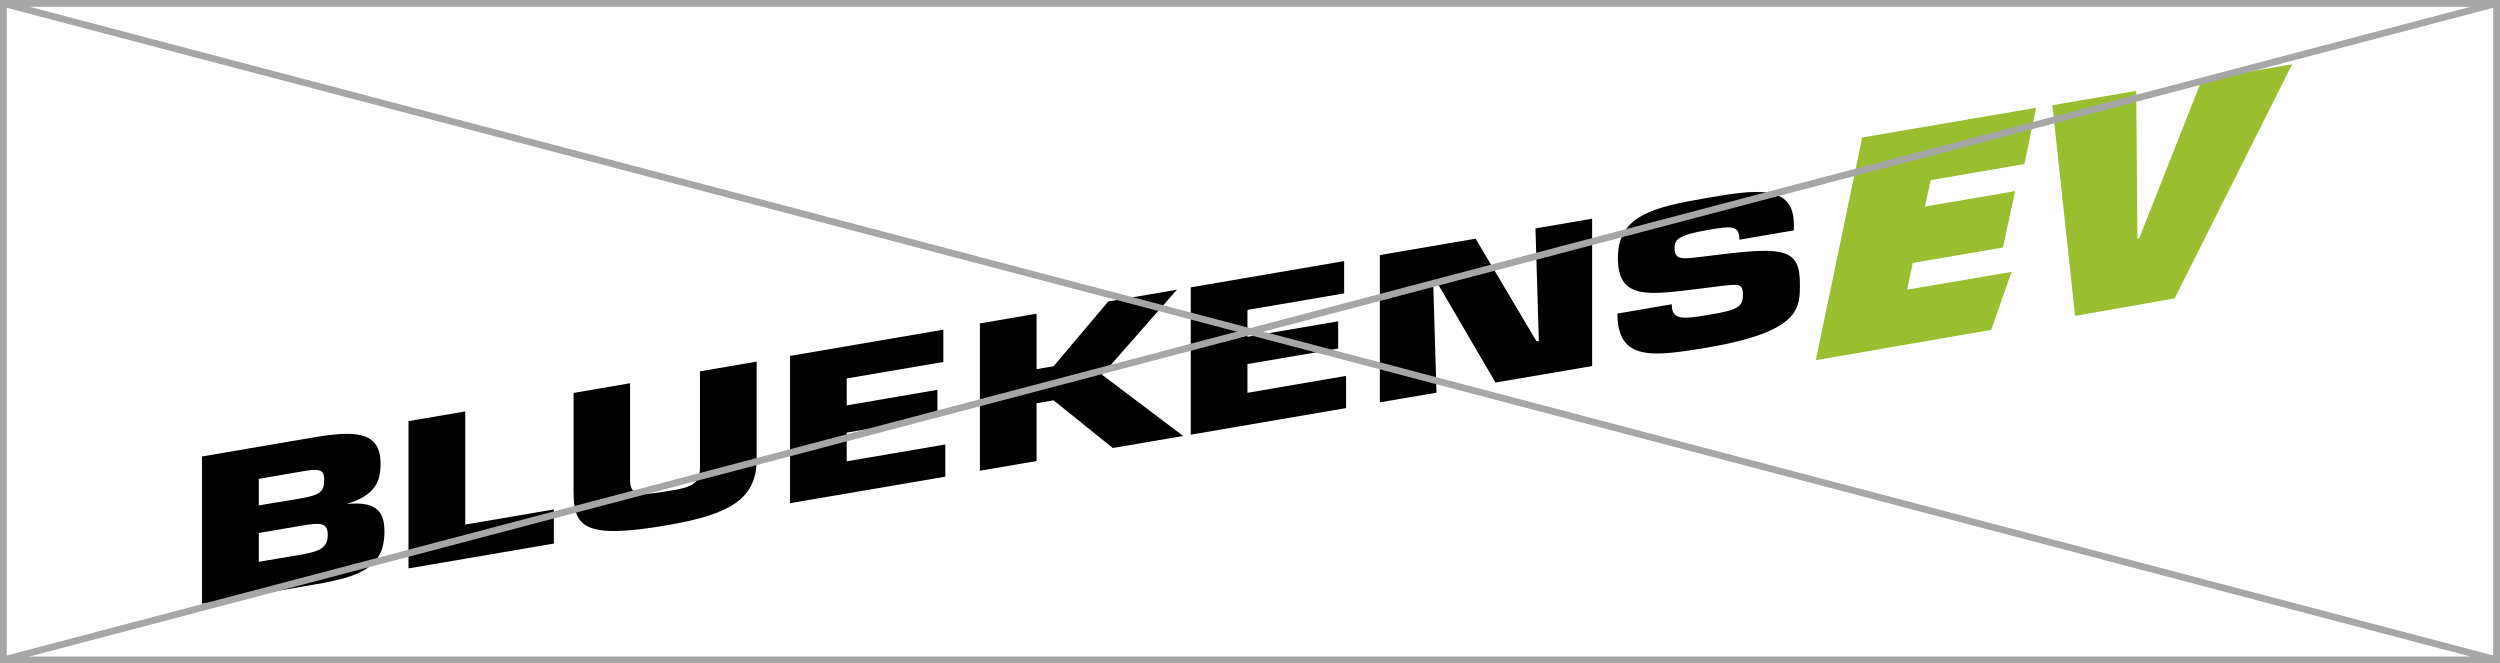
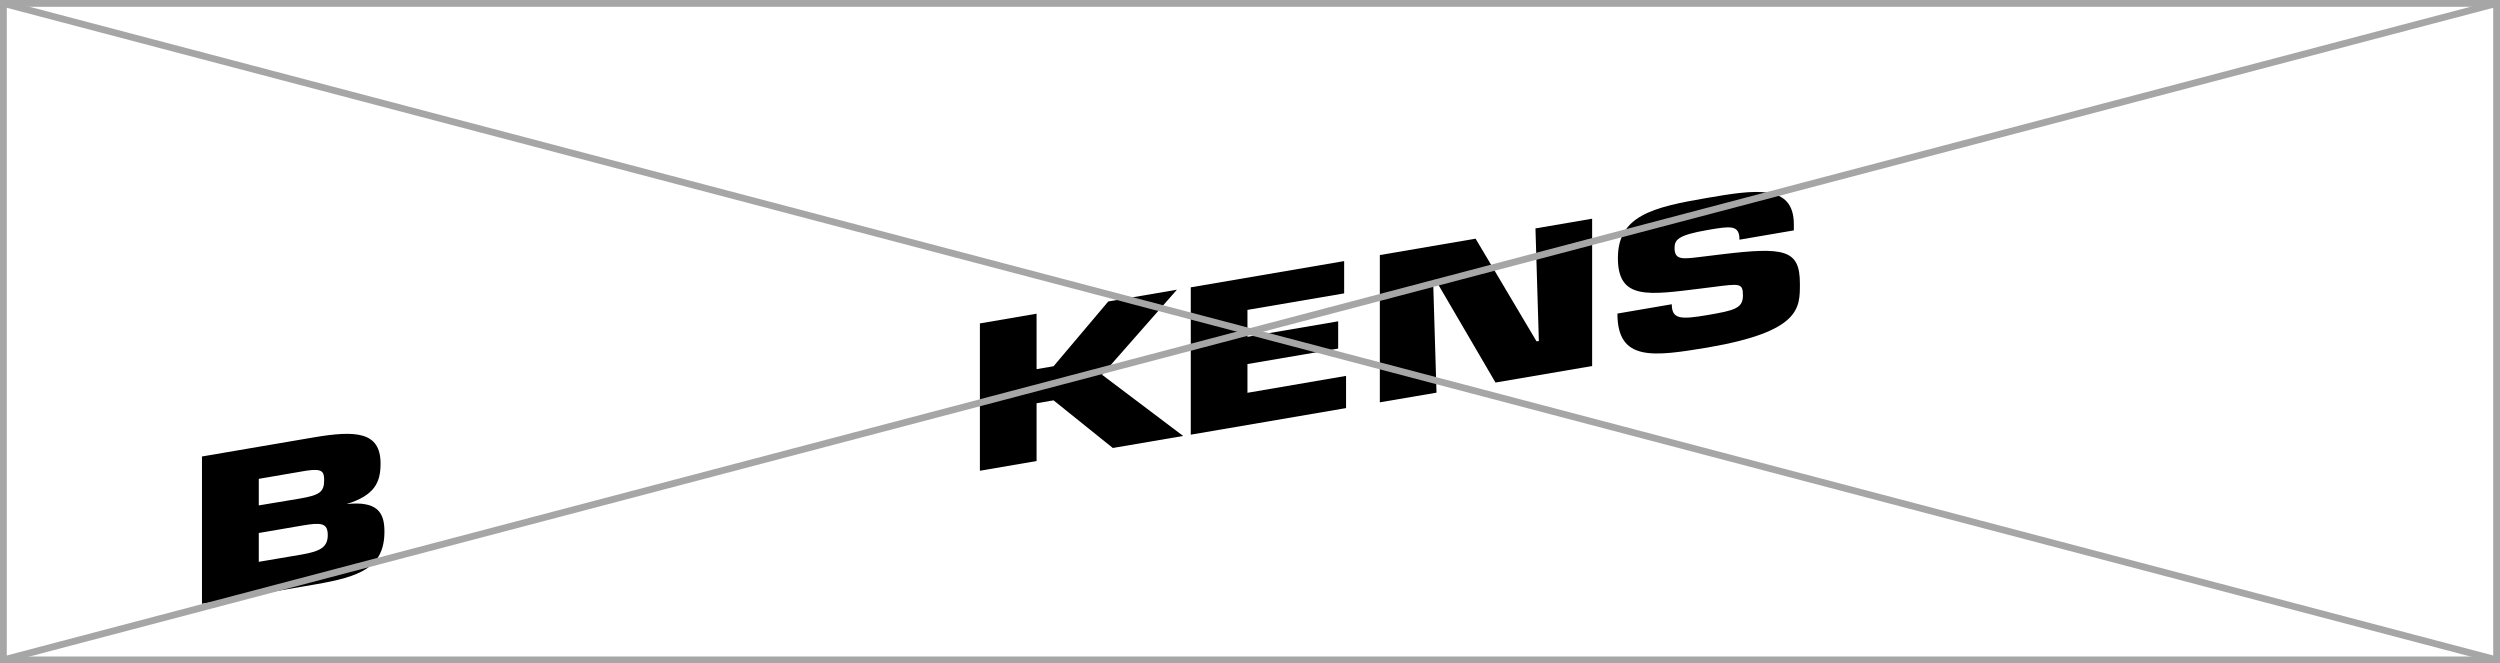
<svg xmlns="http://www.w3.org/2000/svg" viewBox="0 0 367.87 97.6">
  <defs>
    <style>.cls-1{fill:#99bf30;}.cls-2{fill:none;stroke:#a6a6a6;stroke-miterlimit:10;}</style>
  </defs>
  <g id="Layer_2" data-name="Layer 2">
    <g id="Layer_1-2" data-name="Layer 1">
      <g id="Layer_2-2" data-name="Layer 2">
        <g id="Layer_1-2-2" data-name="Layer 1-2">
-           <path class="cls-1" d="M324,11.72l-9.23,23.36-.25.05-.18-21.76L302,15.48l3.34,31L320,43.91,337.29,9.45ZM267.19,53,293,48.54,296,40l-15.38,2.63.84-3.94,13.27-2.27,1.79-8.3-13.27,2.27.85-3.89,13.8-2.36,1.7-8.28-25.58,4.37Z" />
-         </g>
+           </g>
      </g>
-       <polygon points="68.46 60.54 60.11 61.97 60.11 83.64 81.5 79.98 81.5 74.96 68.46 77.19 68.46 60.54" />
-       <path d="M103,68.71c0,2.55-1.22,3-4.76,3.56s-5.53.92-5.53-1.54V56.39l-8.31,1.43V72.27c0,5.2,1.33,7.17,13.84,5,9.14-1.56,13.1-3.86,13.1-9.63V53.21L103,54.64Z" />
-       <polygon points="124.59 63.66 137.94 61.37 137.94 57.36 124.59 59.65 124.59 55.69 138.81 53.26 138.81 48.51 116.25 52.37 116.25 74.04 139.1 70.14 139.1 65.4 124.59 67.88 124.59 63.66" />
      <polygon points="173.18 42.63 163.08 44.36 155.03 53.89 152.53 54.32 152.53 46.16 144.19 47.59 144.19 69.27 152.53 67.84 152.53 59.34 155.03 58.91 163.75 65.92 174.1 64.15 162.17 55.15 173.18 42.63" />
      <polygon points="183.56 53.57 196.91 51.29 196.91 47.28 183.56 49.56 183.56 45.6 197.79 43.17 197.79 38.42 175.22 42.28 175.22 63.96 198.07 60.05 198.07 55.31 183.56 57.8 183.56 53.57" />
      <polygon points="226.44 50.18 226.1 50.23 217.13 35.12 203.04 37.53 203.04 59.2 211.38 57.78 210.88 41.22 211.22 41.16 220.06 56.29 234.28 53.86 234.28 32.18 225.94 33.61 226.44 50.18" />
      <path d="M264.85,41.7c0-5-2.3-5.39-11.56-4.27l-3.46.42c-2.2.26-3.42.41-3.42-1.32,0-1.21.38-1.92,4.88-2.69,3.34-.57,4.67-.8,4.67,1.43l8-1.37V33c0-6-5.84-5.06-12.69-3.89-8.17,1.39-13.2,2.66-13.2,8.87s4.51,5.42,12.19,4.48l1.83-.23c3.92-.5,4.38-.61,4.38,1.27s-1.3,2.19-5.22,2.86S246,47,246,44.77l-8,1.37c0,7.11,5.29,6.32,13.26,5C265.06,48.77,264.85,45.28,264.85,41.7Z" />
      <path d="M51,74.17C55.11,72.9,56,71,56,68.22c0-4.74-3.68-4.91-9.89-3.85l-16.39,2.8V88.84L46.35,86c6.63-1.14,10.22-2.47,10.22-7.79C56.57,75.5,55.62,73.68,51,74.17ZM38.08,70.46l7-1.2c2.34-.34,2.62.11,2.62,1.41,0,1.75-.71,2.2-3.62,2.7l-6,1ZM44.39,81.6l-6.31,1.07V78.43l6.47-1.11c2.71-.46,3.68-.37,3.68,1.42S47.1,81.13,44.39,81.6Z" />
      <rect class="cls-2" x="0.5" y="0.5" width="366.87" height="96.6" />
      <line class="cls-2" x1="0.5" y1="0.5" x2="367.37" y2="97.1" />
      <line class="cls-2" x1="0.5" y1="97.1" x2="367.37" y2="0.5" />
    </g>
  </g>
</svg>